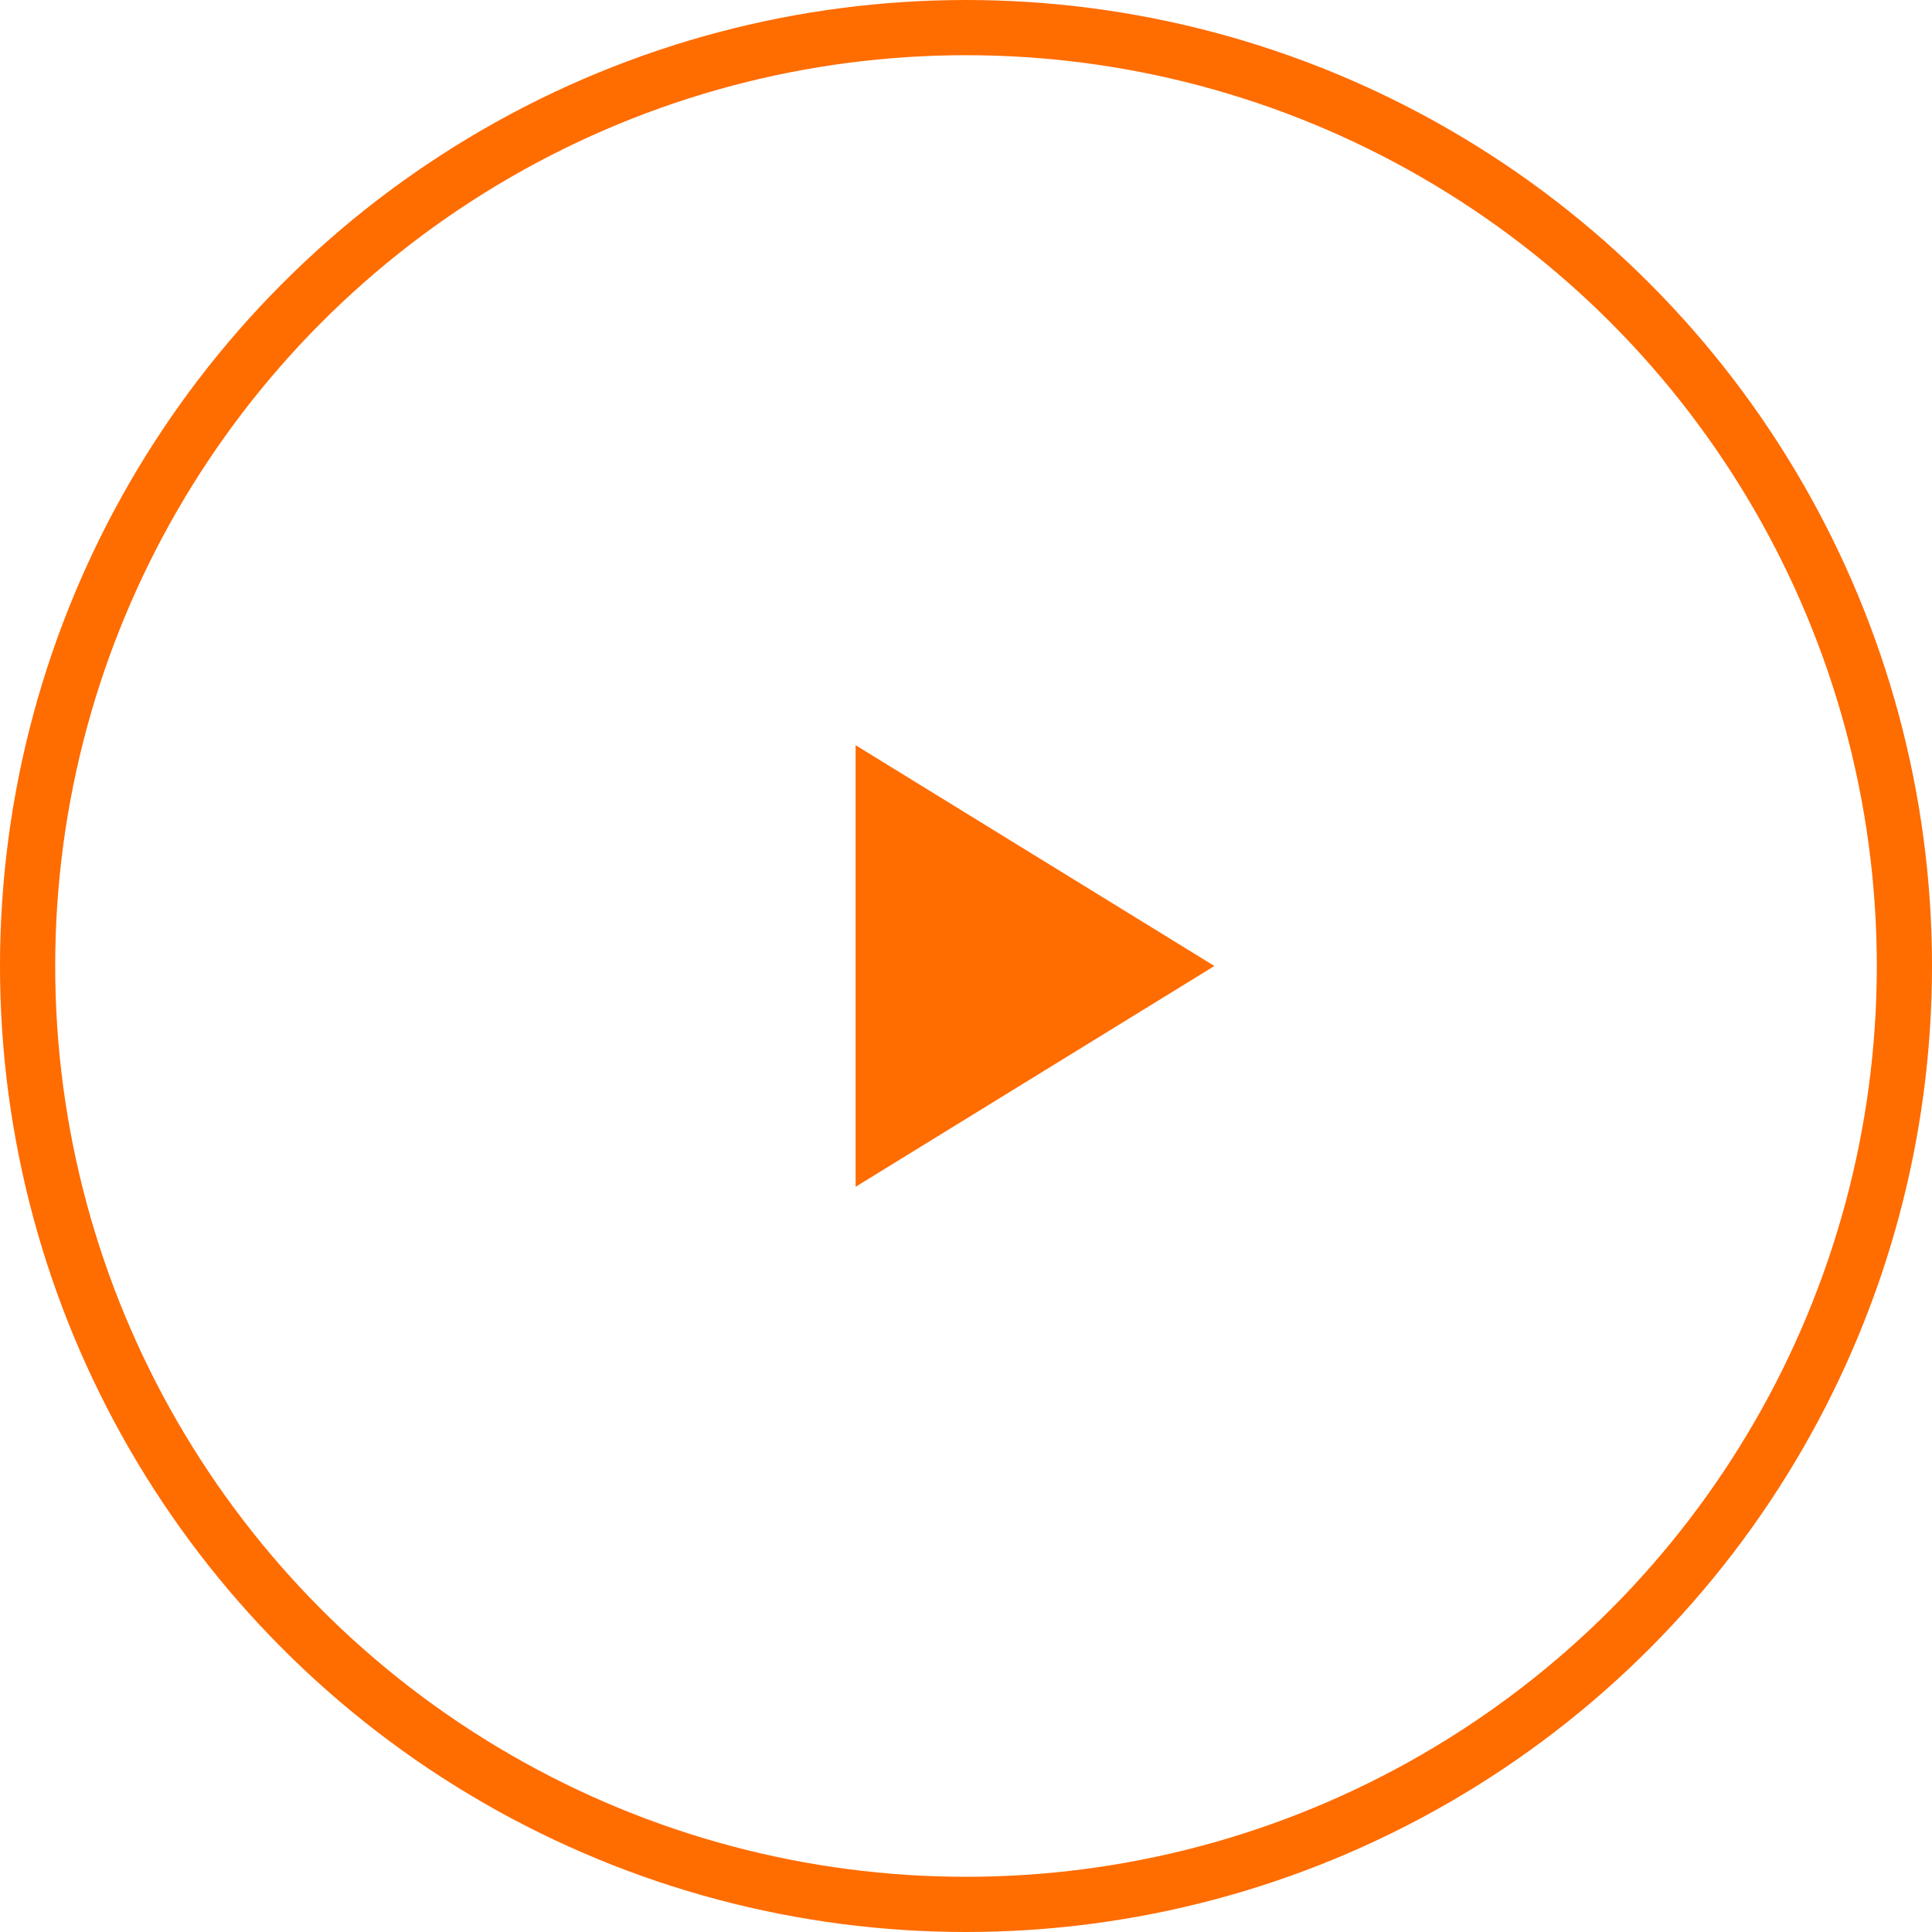
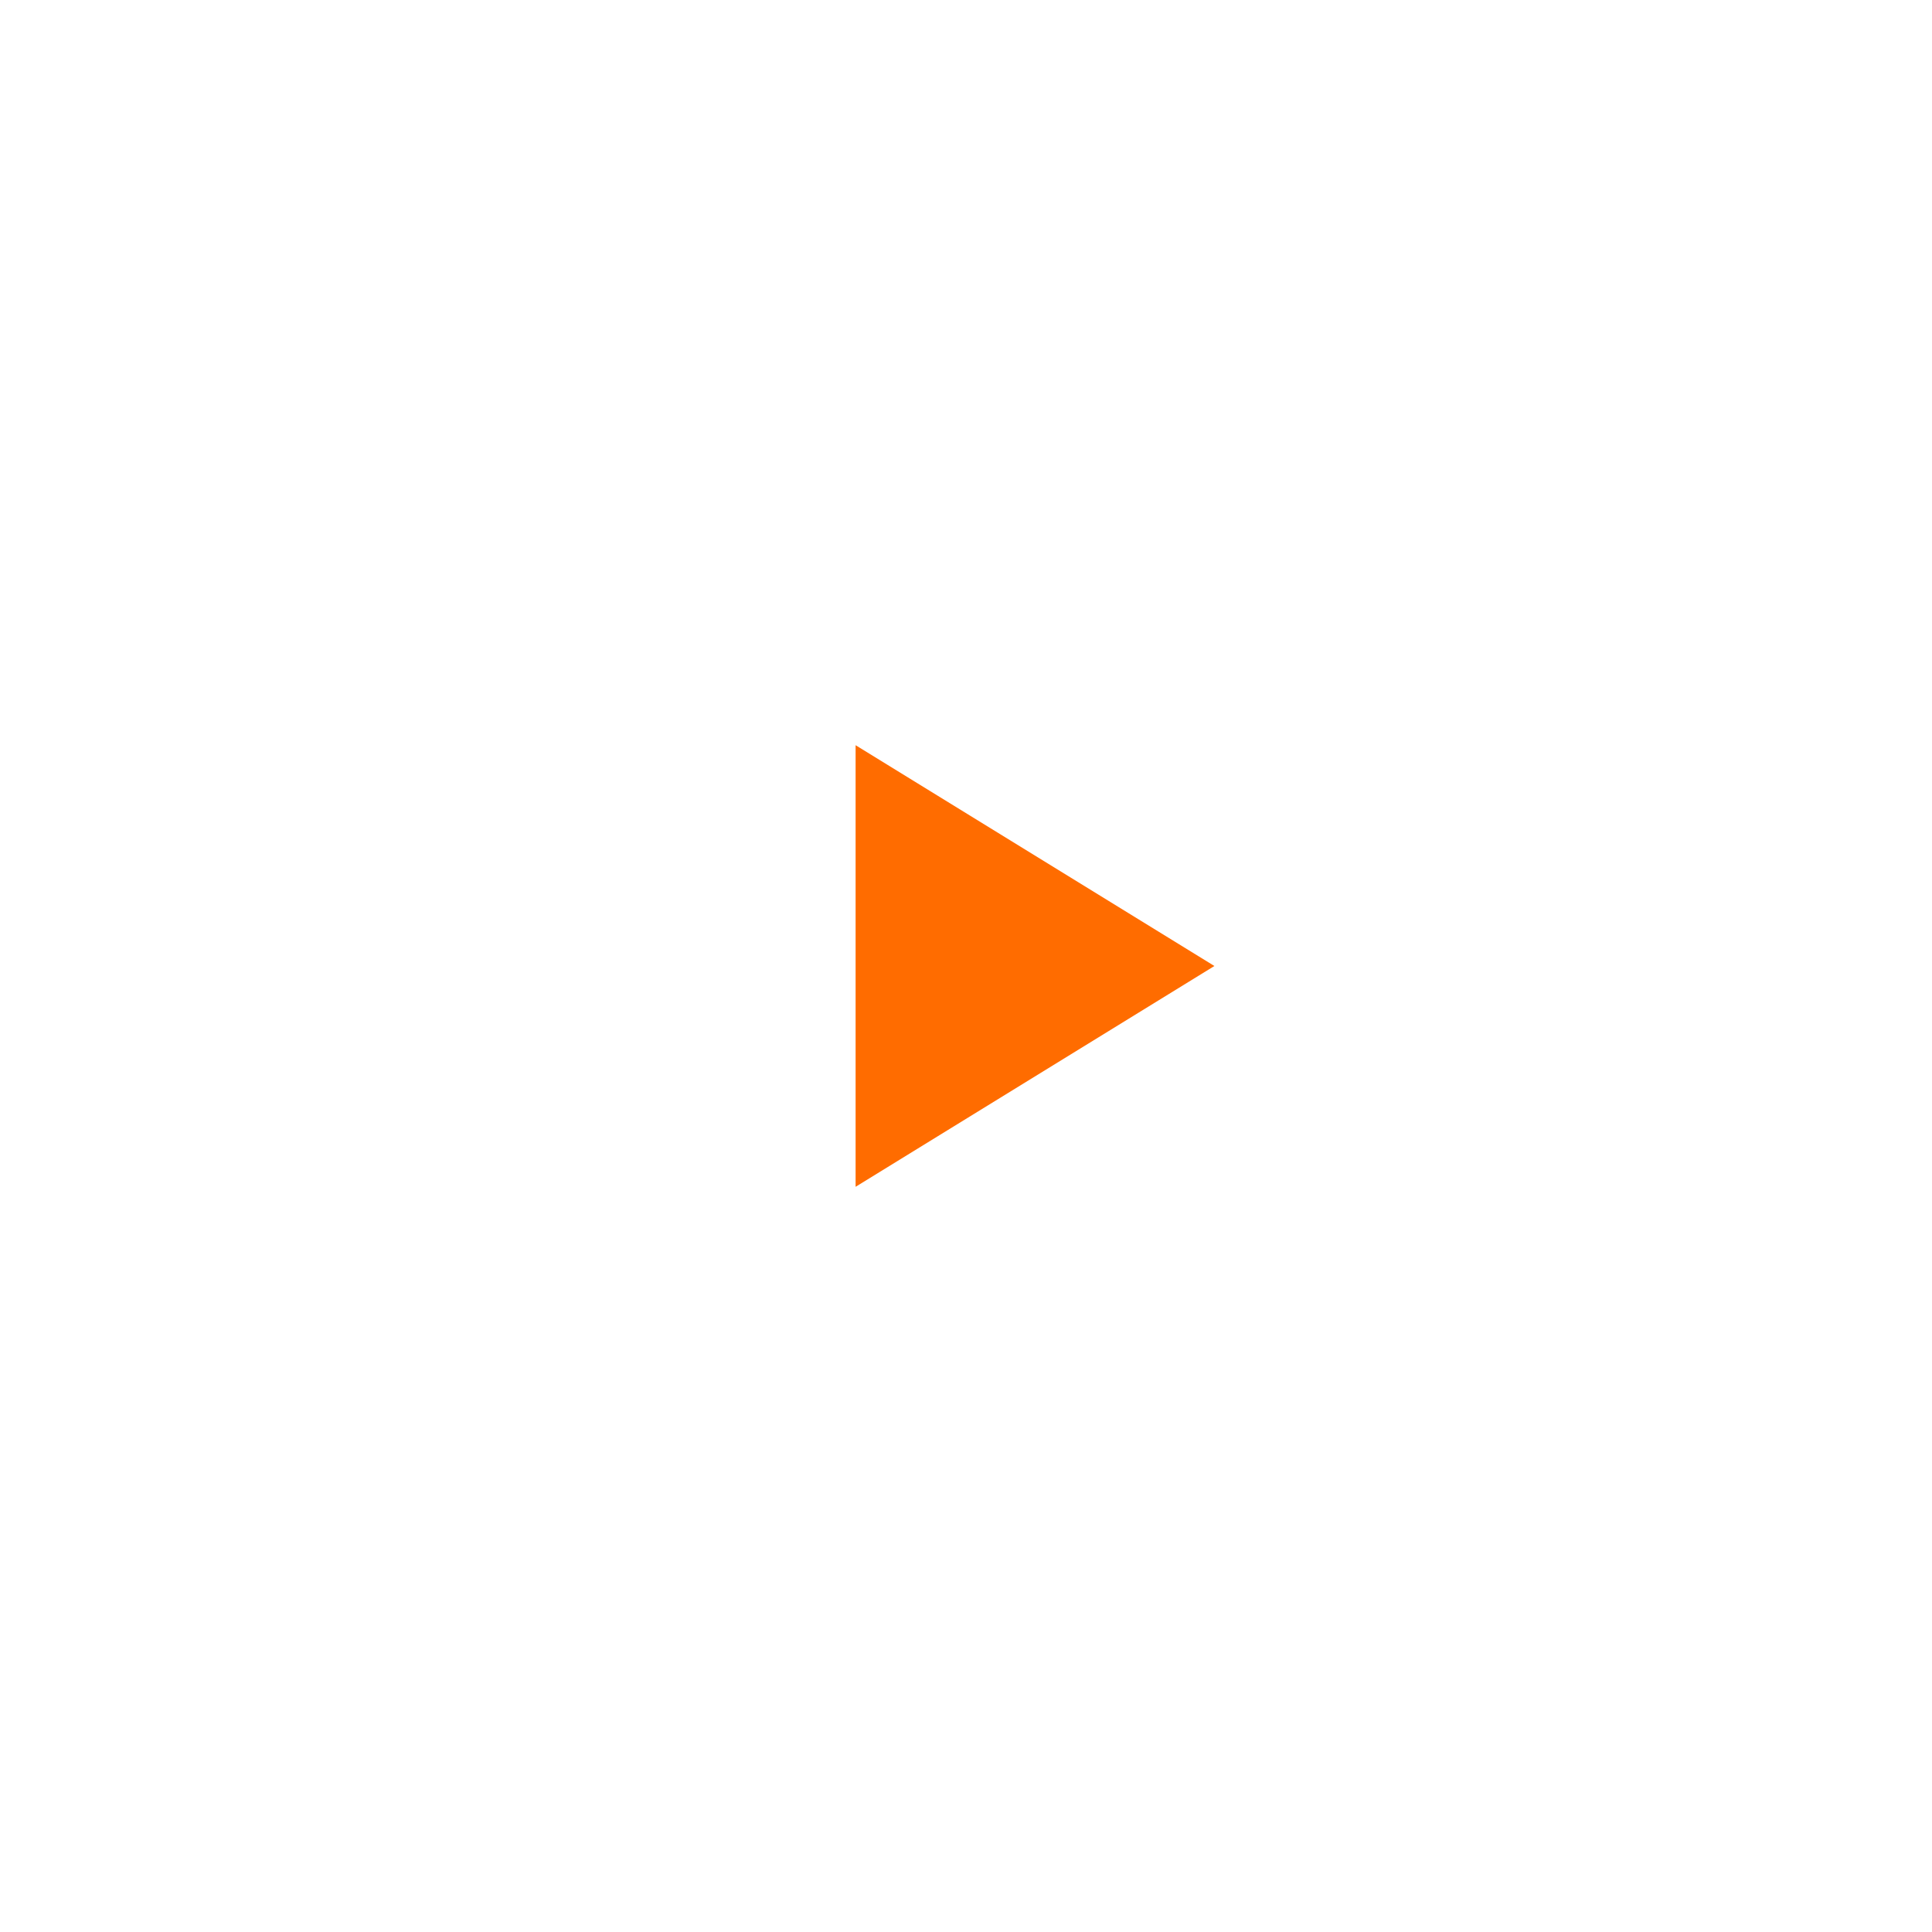
<svg xmlns="http://www.w3.org/2000/svg" id="Play_Circle" data-name="Play Circle" width="70" height="70" viewBox="0 0 70 70">
-   <path id="Path_5" data-name="Path 5" d="M13,8,0,0V16Z" transform="translate(31 27)" fill="#ff6c00" />
+   <path id="Path_5" data-name="Path 5" d="M13,8,0,0V16" transform="translate(31 27)" fill="#ff6c00" />
  <g id="Ellipse_2" data-name="Ellipse 2" fill="none" stroke="#ff6c00" stroke-width="2">
-     <circle cx="35" cy="35" r="35" stroke="none" />
-     <circle cx="35" cy="35" r="34" fill="none" />
-   </g>
+     </g>
</svg>